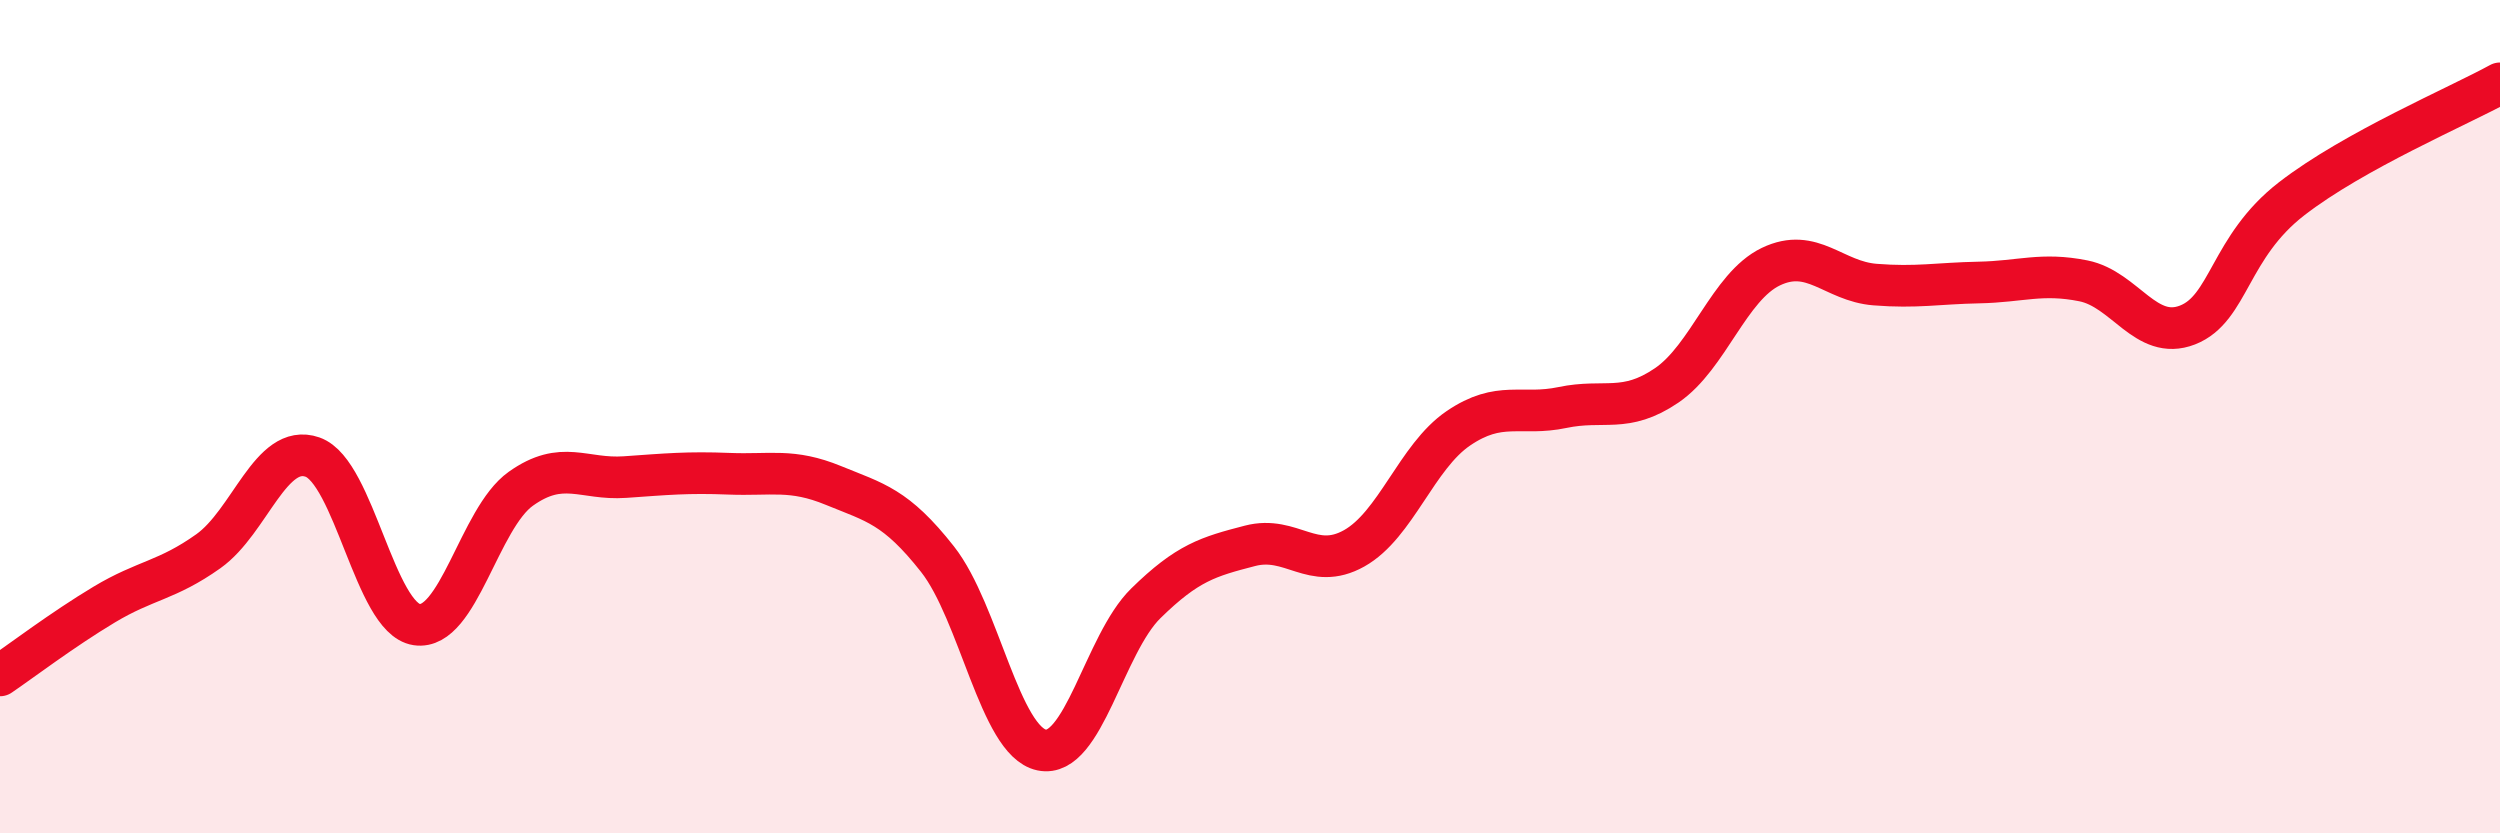
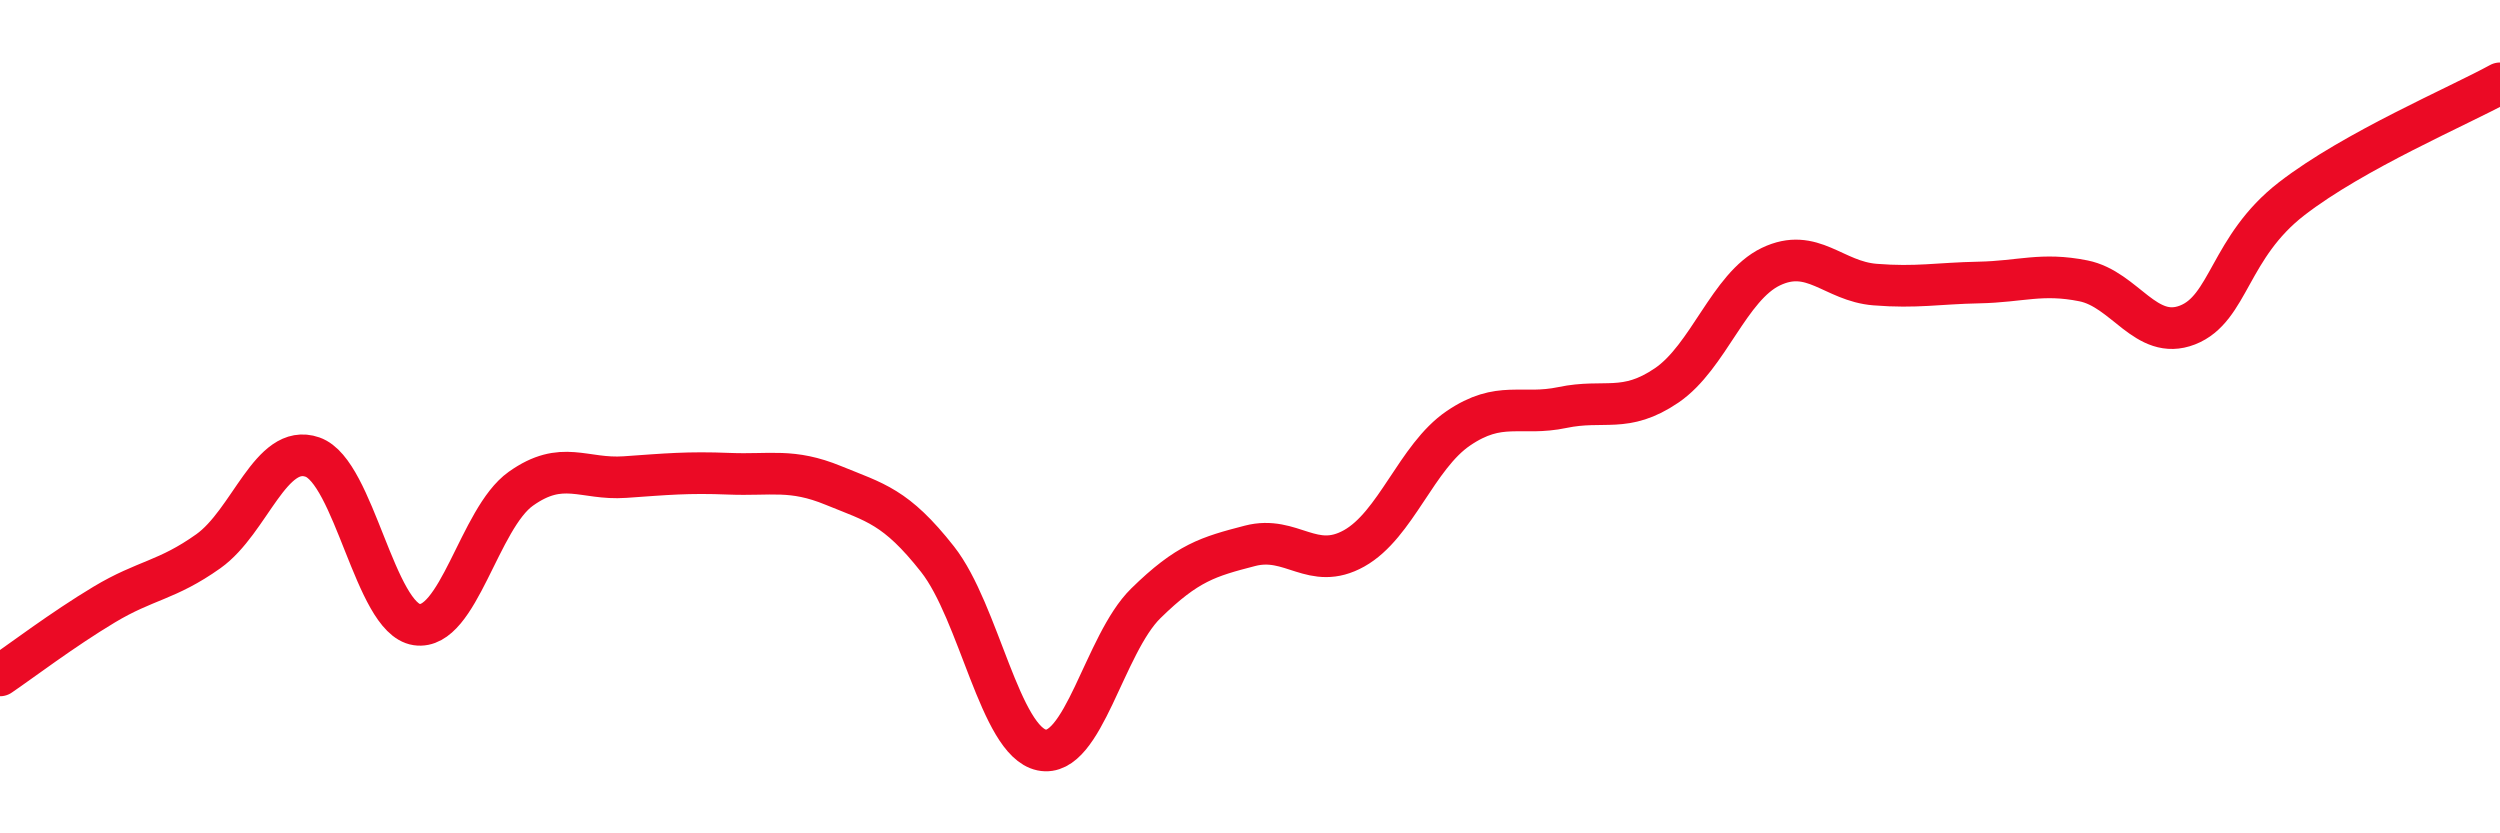
<svg xmlns="http://www.w3.org/2000/svg" width="60" height="20" viewBox="0 0 60 20">
-   <path d="M 0,16.21 C 0.5,15.87 1.5,15.11 2.5,14.51 C 3.5,13.91 4,13.94 5,13.23 C 6,12.52 6.5,10.62 7.5,10.97 C 8.5,11.32 9,14.84 10,14.99 C 11,15.14 11.5,12.44 12.5,11.73 C 13.5,11.02 14,11.52 15,11.45 C 16,11.38 16.5,11.33 17.5,11.37 C 18.5,11.41 19,11.24 20,11.65 C 21,12.06 21.5,12.15 22.5,13.42 C 23.5,14.69 24,17.79 25,18 C 26,18.21 26.5,15.46 27.5,14.48 C 28.5,13.5 29,13.36 30,13.1 C 31,12.84 31.5,13.72 32.5,13.16 C 33.5,12.6 34,10.96 35,10.28 C 36,9.6 36.5,9.99 37.5,9.78 C 38.5,9.57 39,9.93 40,9.25 C 41,8.57 41.5,6.88 42.5,6.4 C 43.5,5.92 44,6.75 45,6.83 C 46,6.91 46.5,6.8 47.5,6.78 C 48.5,6.76 49,6.54 50,6.74 C 51,6.94 51.5,8.19 52.5,7.8 C 53.5,7.41 53.5,5.93 55,4.77 C 56.5,3.61 59,2.55 60,2L60 20L0 20Z" fill="#EB0A25" opacity="0.1" stroke-linecap="round" stroke-linejoin="round" />
  <path d="M 0,16.21 C 0.5,15.87 1.5,15.11 2.5,14.51 C 3.5,13.91 4,13.94 5,13.23 C 6,12.52 6.5,10.62 7.5,10.97 C 8.5,11.32 9,14.84 10,14.99 C 11,15.14 11.5,12.44 12.5,11.73 C 13.5,11.02 14,11.52 15,11.45 C 16,11.38 16.5,11.33 17.5,11.37 C 18.5,11.41 19,11.24 20,11.65 C 21,12.06 21.5,12.15 22.5,13.42 C 23.5,14.69 24,17.79 25,18 C 26,18.21 26.5,15.46 27.5,14.48 C 28.5,13.5 29,13.36 30,13.1 C 31,12.84 31.5,13.72 32.5,13.16 C 33.5,12.6 34,10.96 35,10.28 C 36,9.6 36.5,9.99 37.5,9.78 C 38.5,9.57 39,9.93 40,9.25 C 41,8.57 41.5,6.88 42.5,6.4 C 43.5,5.92 44,6.75 45,6.83 C 46,6.91 46.5,6.8 47.5,6.78 C 48.5,6.76 49,6.54 50,6.74 C 51,6.94 51.5,8.19 52.5,7.8 C 53.5,7.41 53.5,5.93 55,4.77 C 56.5,3.61 59,2.55 60,2" stroke="#EB0A25" stroke-width="1" fill="none" stroke-linecap="round" stroke-linejoin="round" />
</svg>